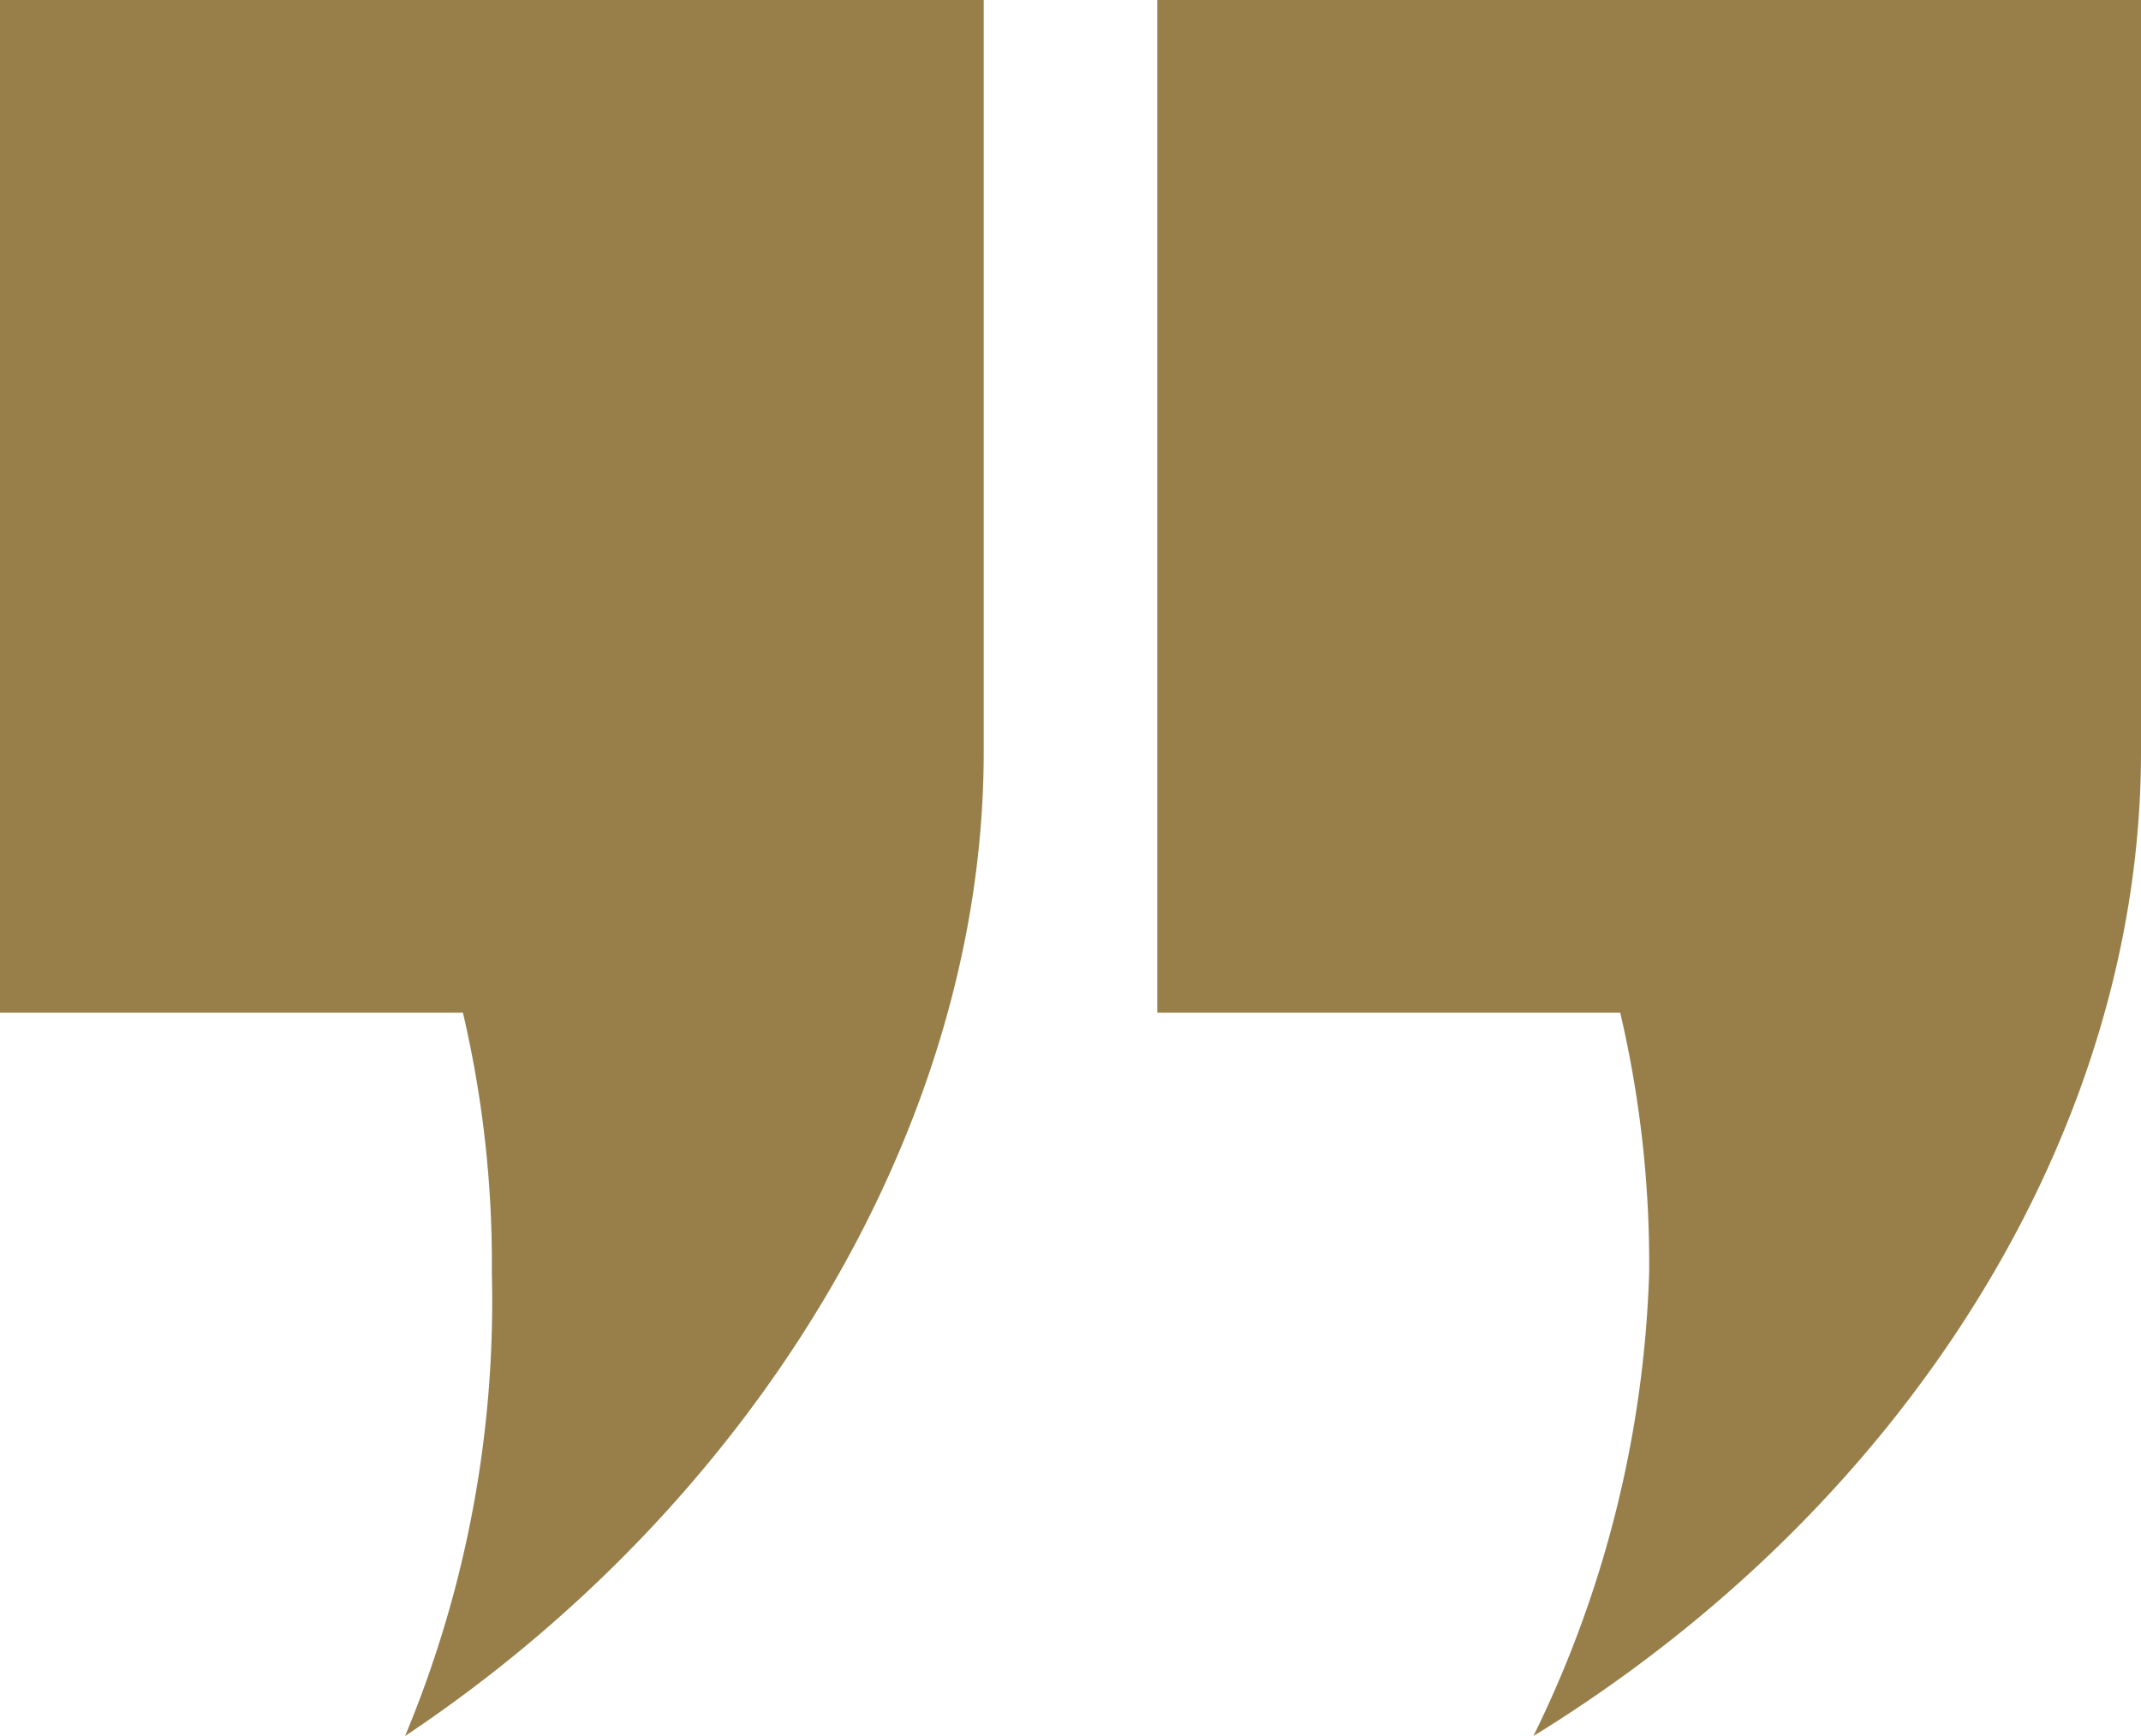
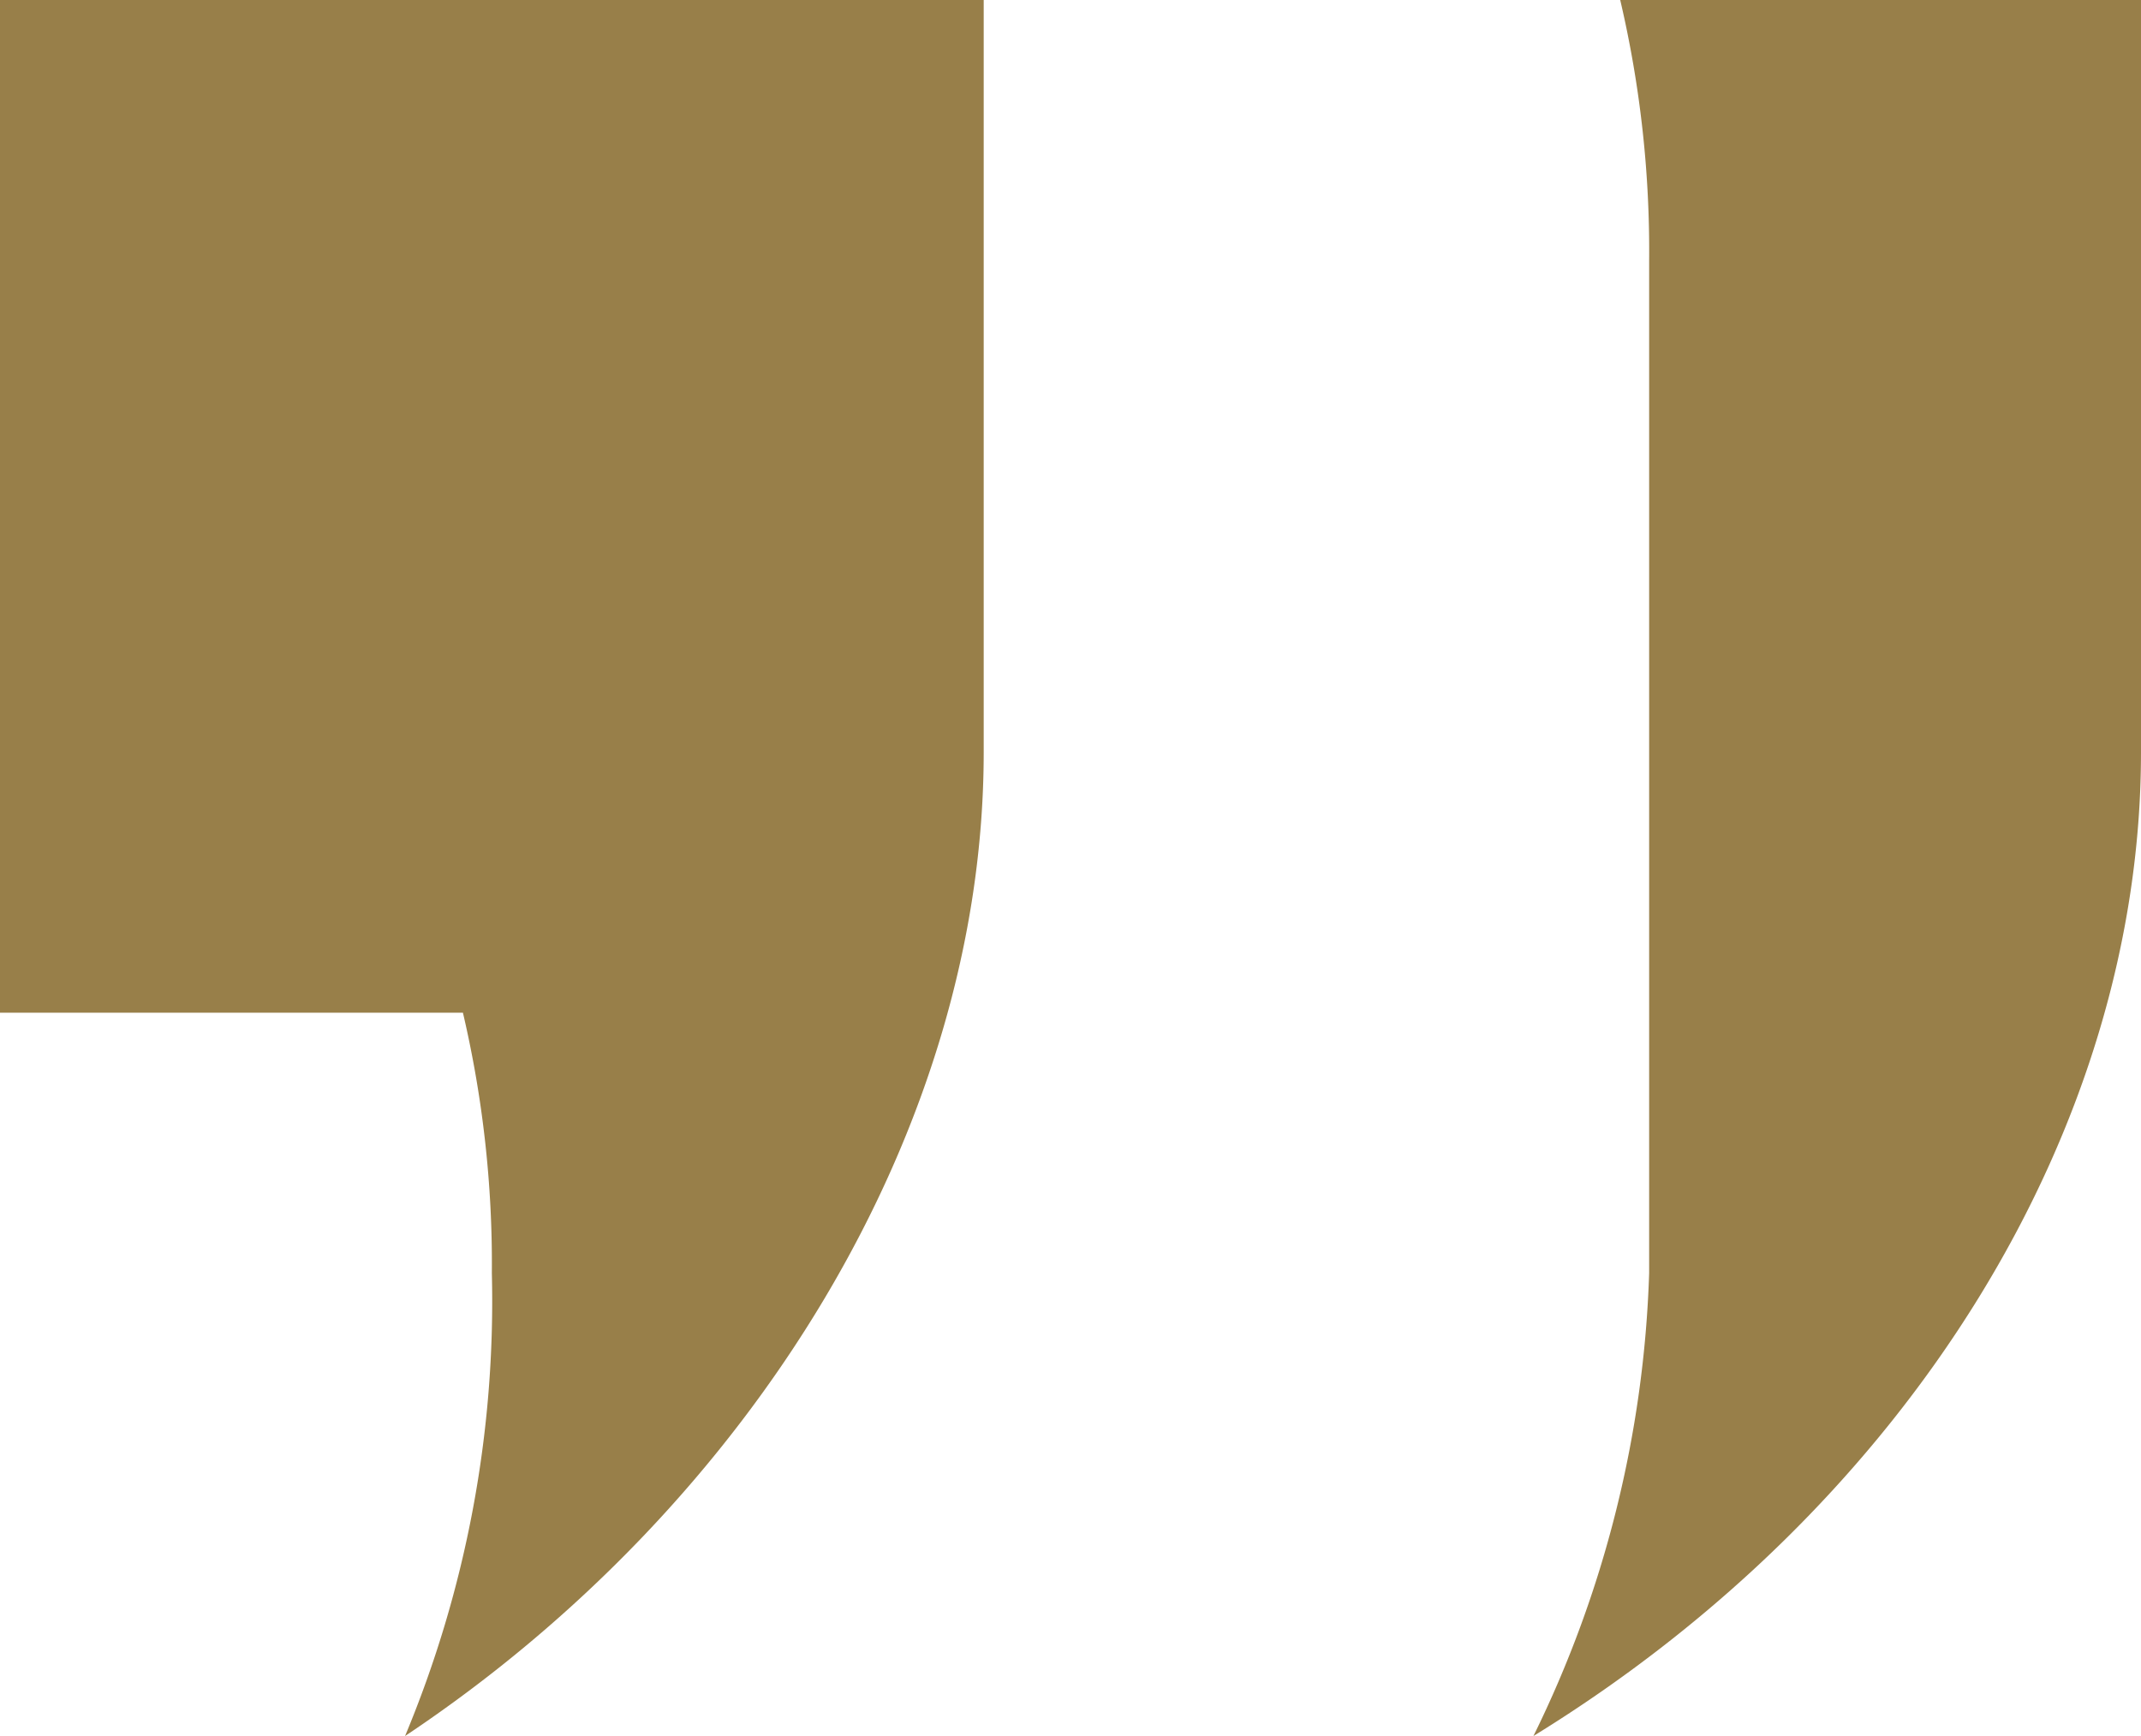
<svg xmlns="http://www.w3.org/2000/svg" width="74" height="60">
  <g fill="#987f49">
-     <path d="M17 44a39 39 0 01-3 16c12-8 20-21 20-34V0H0v35h16a38 38 0 011 9zM57 44a39 39 0 01-4 16c13-8 21-21 21-34V0H40v35h16a38 38 0 011 9z" />
+     <path d="M17 44a39 39 0 01-3 16c12-8 20-21 20-34V0H0v35h16a38 38 0 011 9zM57 44a39 39 0 01-4 16c13-8 21-21 21-34V0H40h16a38 38 0 011 9z" />
  </g>
</svg>